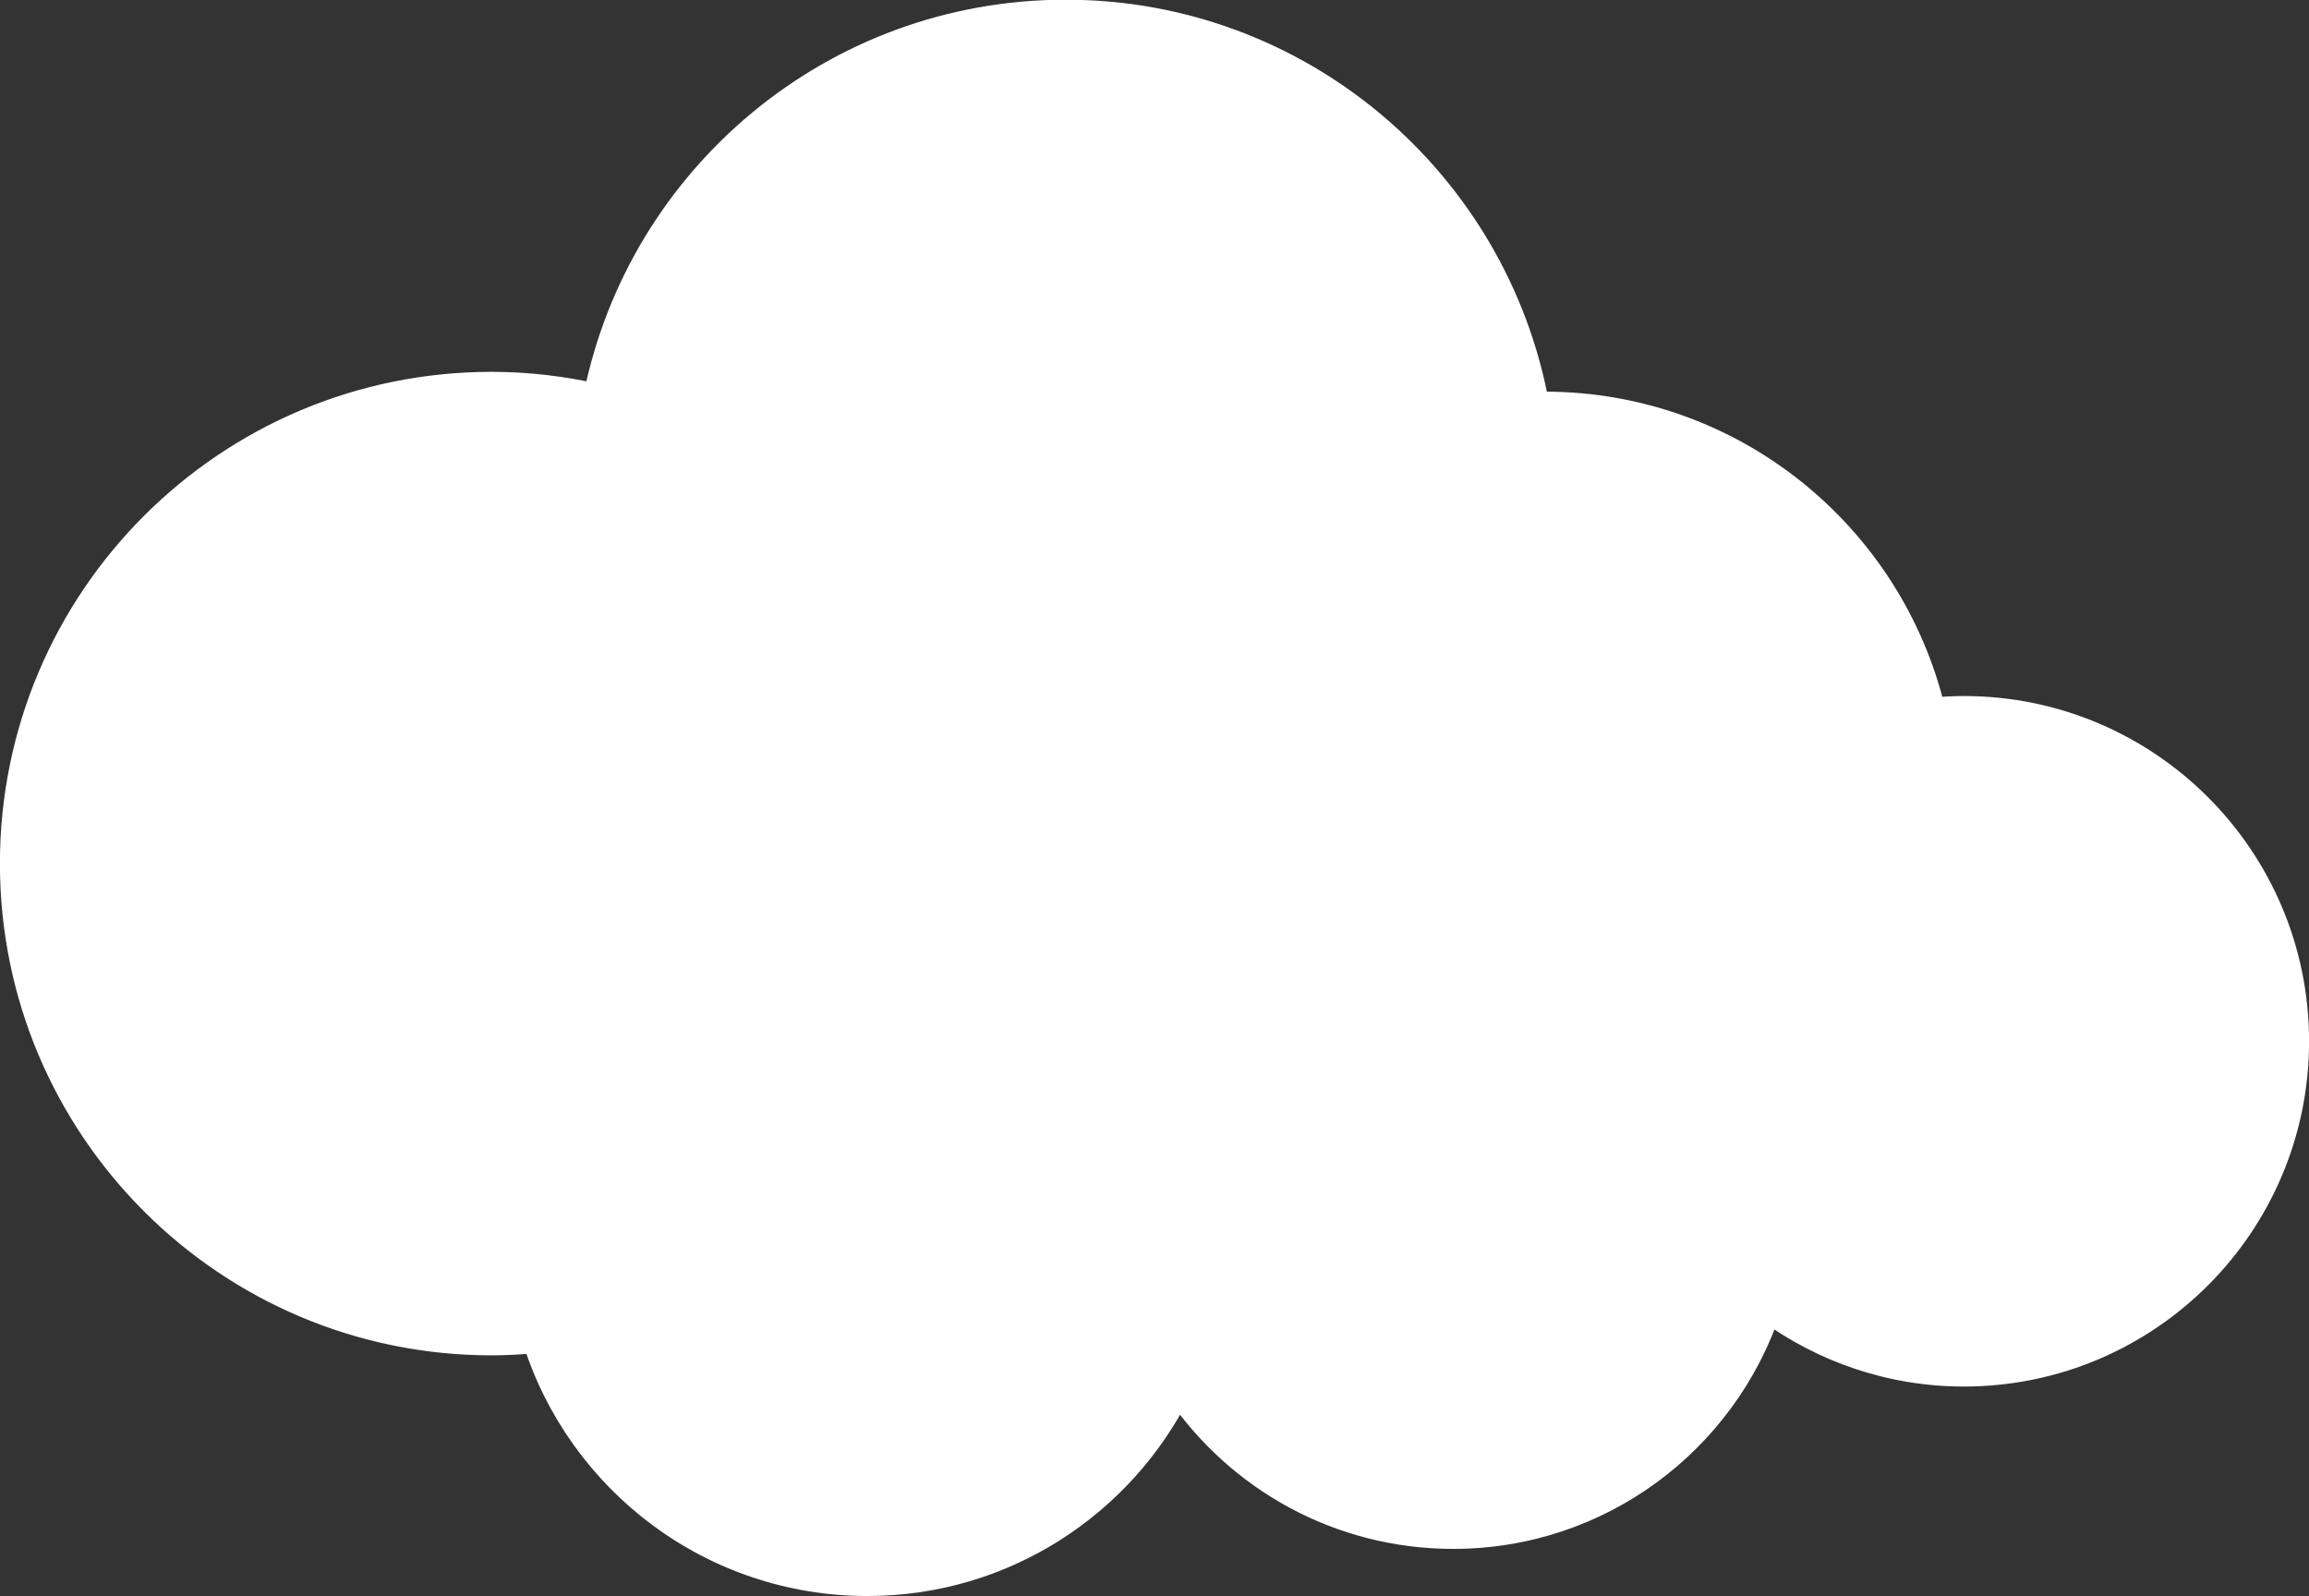
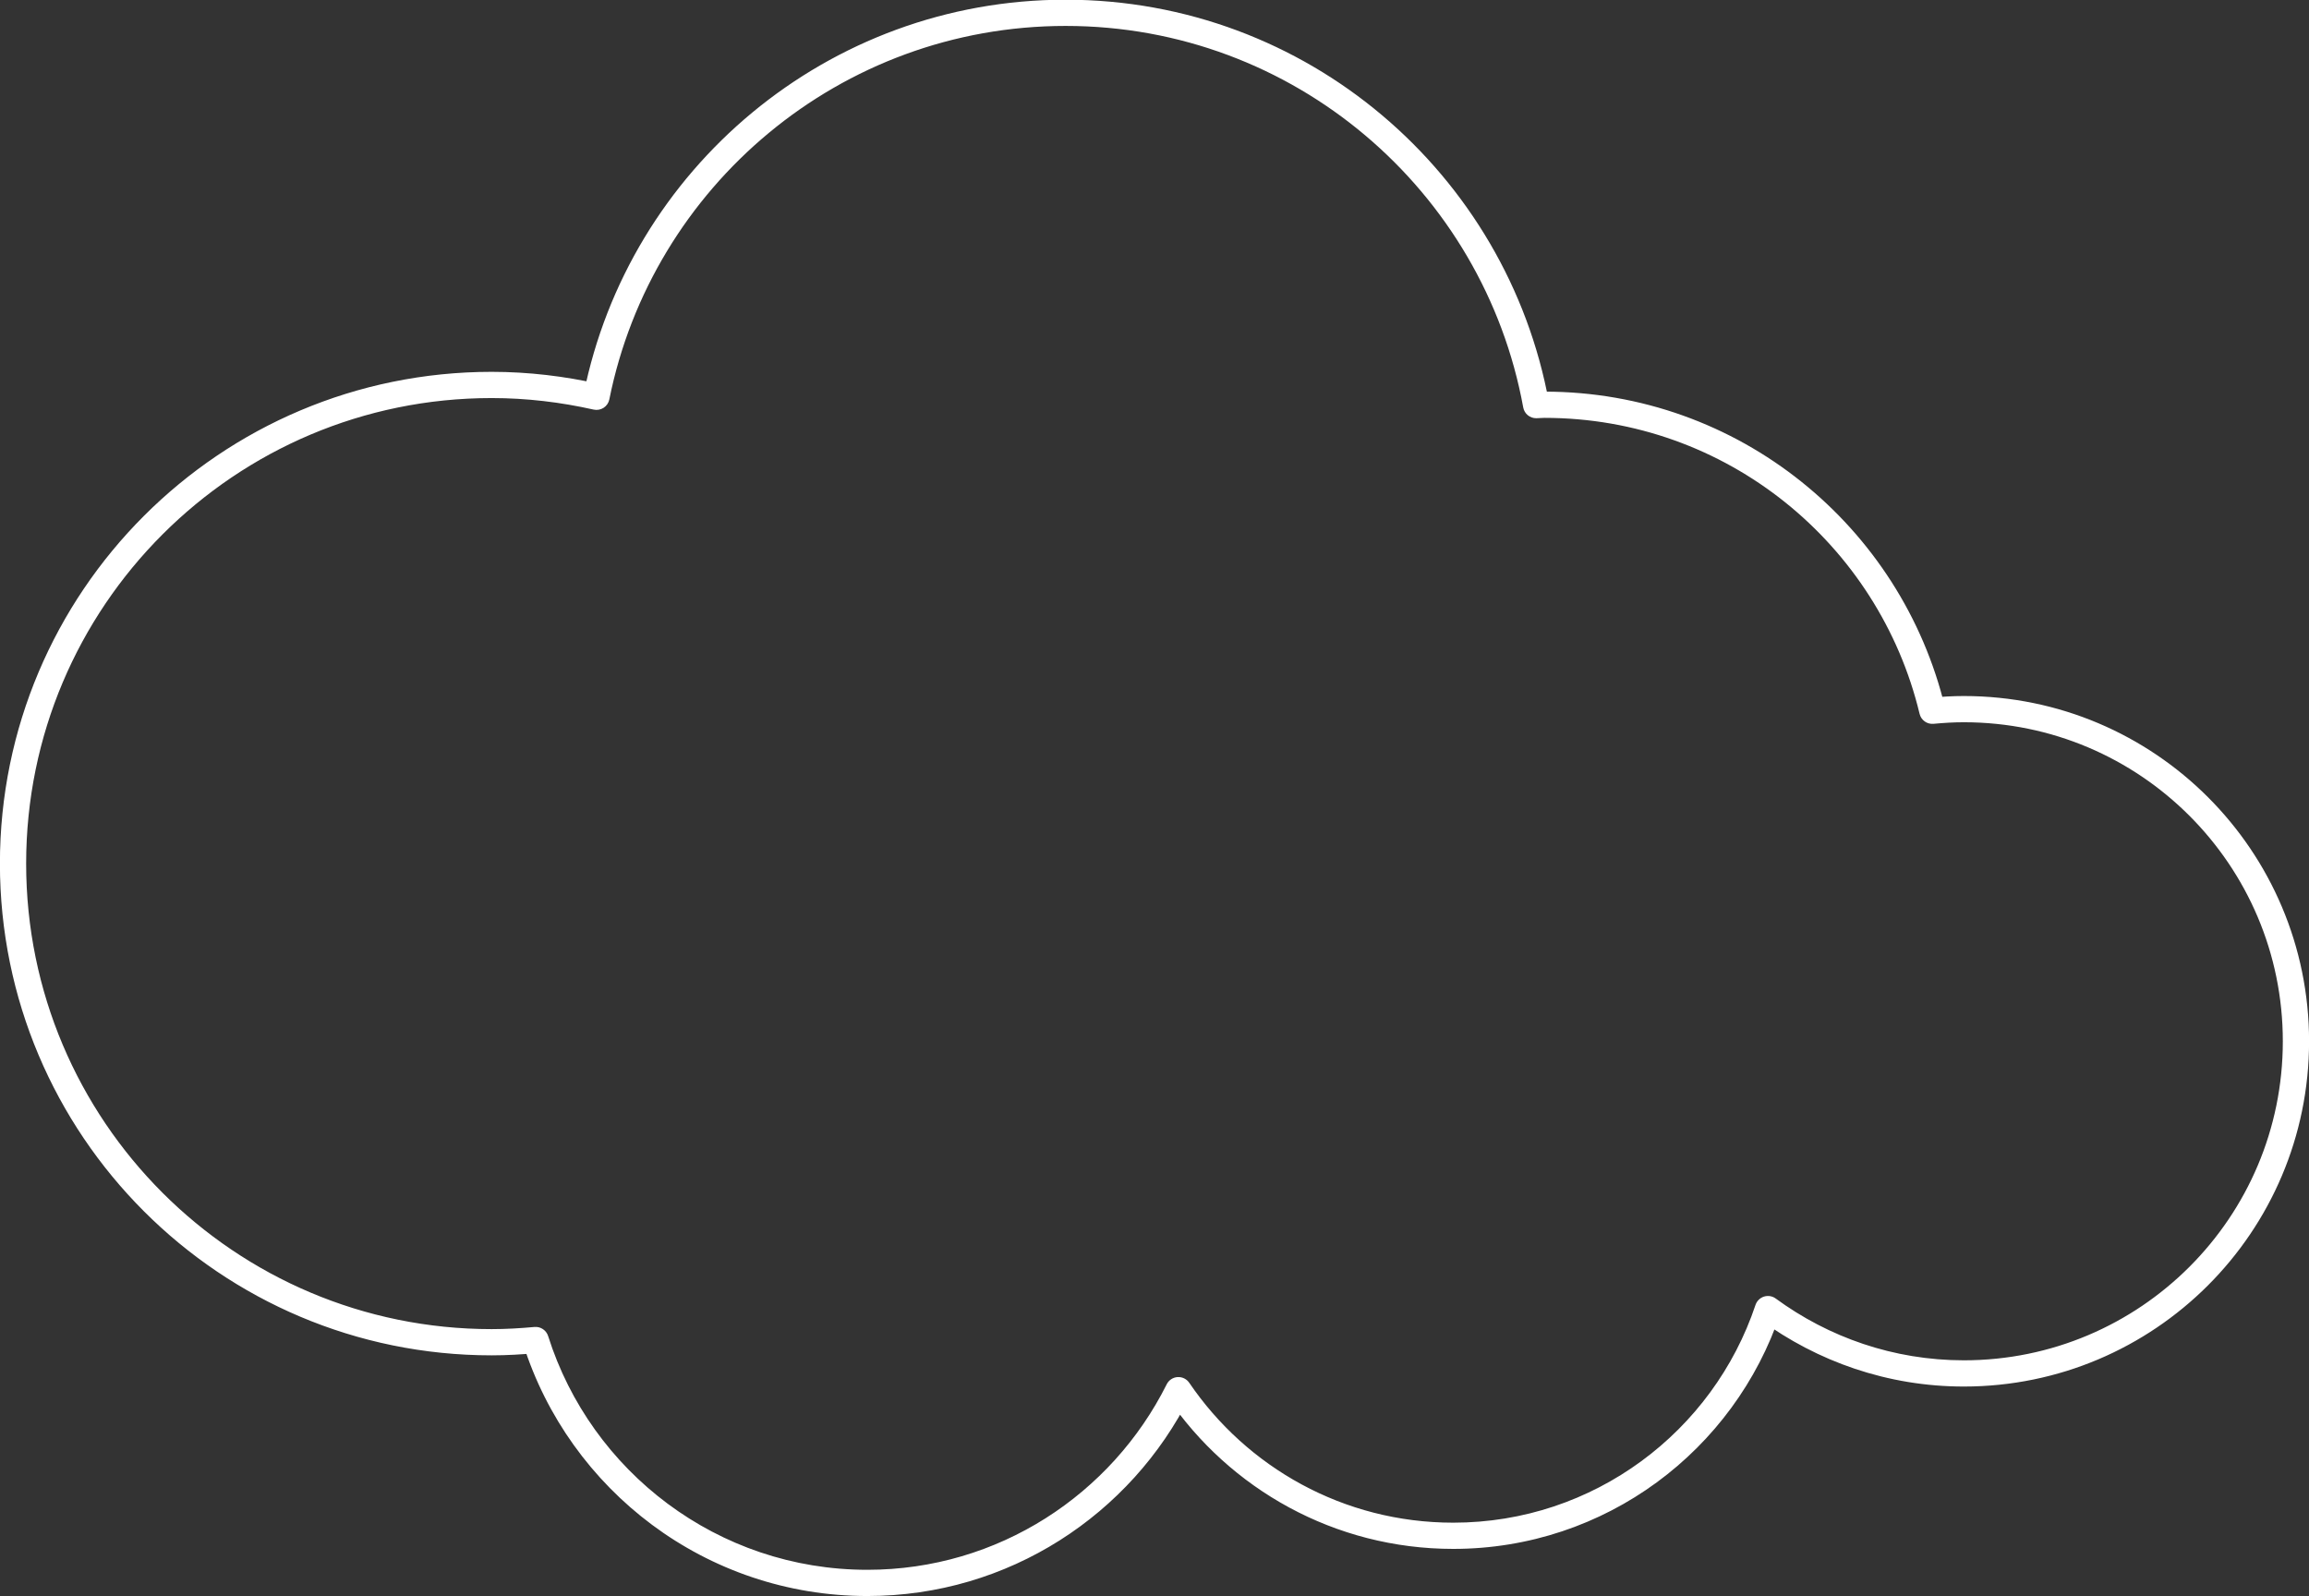
<svg xmlns="http://www.w3.org/2000/svg" fill="#000000" height="243.5" preserveAspectRatio="xMidYMid meet" version="1" viewBox="36.5 90.9 352.2 243.5" width="352.2" zoomAndPan="magnify">
  <rect x="36.5" y="90.9" width="352.2" height="243.5" fill="#333333" stroke="none" />
  <g>
    <g id="change1_1">
-       <path d="M 111.496 149.617 C 116.996 149.617 122.336 150.27 127.484 151.422 C 134.188 118.023 163.68 92.855 199.051 92.855 C 234.863 92.855 264.605 118.672 270.812 152.691 C 271.23 152.684 271.641 152.637 272.062 152.637 C 300.797 152.637 324.82 172.547 331.246 199.312 C 332.828 199.164 334.43 199.066 336.055 199.066 C 364.027 199.066 386.711 221.754 386.711 249.734 C 386.711 277.711 364.027 300.391 336.055 300.391 C 324.859 300.391 314.559 296.719 306.172 290.574 C 299.441 310.66 280.512 325.156 258.164 325.156 C 240.734 325.156 225.363 316.352 216.246 302.945 C 207.543 320.359 189.59 332.344 168.801 332.344 C 145.074 332.344 124.996 316.773 118.199 295.297 C 115.992 295.496 113.762 295.633 111.496 295.633 C 71.18 295.633 38.488 262.949 38.488 222.625 C 38.488 182.301 71.18 149.617 111.496 149.617" fill="#ffffff" />
-     </g>
+       </g>
    <g id="change2_1">
      <path d="M 111.496 149.617 L 111.496 151.617 C 116.84 151.617 122.027 152.25 127.047 153.375 C 127.574 153.492 128.121 153.395 128.574 153.102 C 129.027 152.805 129.34 152.348 129.445 151.816 C 132.703 135.578 141.504 121.336 153.793 111.156 C 166.082 100.973 181.844 94.859 199.051 94.855 C 216.473 94.859 232.398 101.133 244.742 111.547 C 257.086 121.961 265.824 136.508 268.844 153.051 C 269.02 154.012 269.859 154.703 270.84 154.691 C 271.398 154.68 271.797 154.633 272.062 154.637 C 285.961 154.637 298.707 159.445 308.77 167.496 C 318.832 175.551 326.195 186.84 329.301 199.781 C 329.531 200.746 330.441 201.398 331.434 201.305 C 332.973 201.16 334.508 201.066 336.055 201.066 C 349.496 201.07 361.645 206.512 370.457 215.324 C 379.266 224.137 384.707 236.289 384.707 249.734 C 384.707 263.176 379.266 275.328 370.457 284.137 C 361.645 292.945 349.496 298.387 336.055 298.391 C 325.301 298.387 315.418 294.867 307.355 288.965 C 306.84 288.586 306.172 288.477 305.566 288.672 C 304.961 288.863 304.477 289.34 304.273 289.941 C 301.047 299.586 294.883 307.895 286.844 313.785 C 278.801 319.68 268.902 323.156 258.164 323.156 C 241.418 323.156 226.664 314.703 217.902 301.82 C 217.504 301.234 216.82 300.902 216.113 300.949 C 215.406 300.996 214.773 301.418 214.461 302.051 C 206.074 318.812 188.805 330.344 168.801 330.344 C 157.379 330.344 146.852 326.598 138.348 320.27 C 129.844 313.941 123.375 305.023 120.109 294.691 C 119.824 293.797 118.957 293.219 118.02 293.305 C 115.852 293.504 113.684 293.633 111.496 293.633 C 91.887 293.633 74.145 285.688 61.289 272.836 C 48.434 259.98 40.492 242.238 40.488 222.625 C 40.492 203.008 48.434 185.27 61.289 172.414 C 74.145 159.559 91.883 151.617 111.496 151.617 L 111.496 147.617 C 70.074 147.617 36.492 181.195 36.488 222.625 C 36.492 264.055 70.074 297.633 111.496 297.633 C 113.84 297.633 116.133 297.492 118.383 297.289 L 118.199 295.297 L 116.293 295.898 C 119.82 307.047 126.793 316.656 135.957 323.48 C 145.121 330.301 156.496 334.344 168.801 334.344 C 190.375 334.34 209.012 321.906 218.035 303.84 L 216.246 302.945 L 214.594 304.07 C 224.062 318.004 240.051 327.156 258.164 327.156 C 269.773 327.156 280.512 323.387 289.207 317.012 C 297.902 310.637 304.57 301.652 308.066 291.211 L 306.172 290.574 L 304.988 292.188 C 313.695 298.566 324.422 302.391 336.055 302.391 C 365.133 302.387 388.707 278.812 388.711 249.734 C 388.707 220.648 365.137 197.07 336.055 197.066 C 334.352 197.066 332.688 197.168 331.059 197.32 L 331.246 199.312 L 333.191 198.848 C 329.871 185.02 322.012 172.969 311.27 164.375 C 300.531 155.777 286.895 150.633 272.062 150.637 C 271.48 150.637 271.059 150.691 270.781 150.691 L 270.812 152.691 L 272.777 152.332 C 269.59 134.852 260.355 119.484 247.324 108.488 C 234.293 97.488 217.441 90.855 199.051 90.855 C 180.887 90.855 164.215 97.324 151.238 108.074 C 138.266 118.824 128.969 133.867 125.523 151.027 L 127.484 151.422 L 127.922 149.473 C 122.641 148.289 117.156 147.617 111.496 147.617 L 111.496 149.617" fill="#ffffff" />
    </g>
  </g>
</svg>